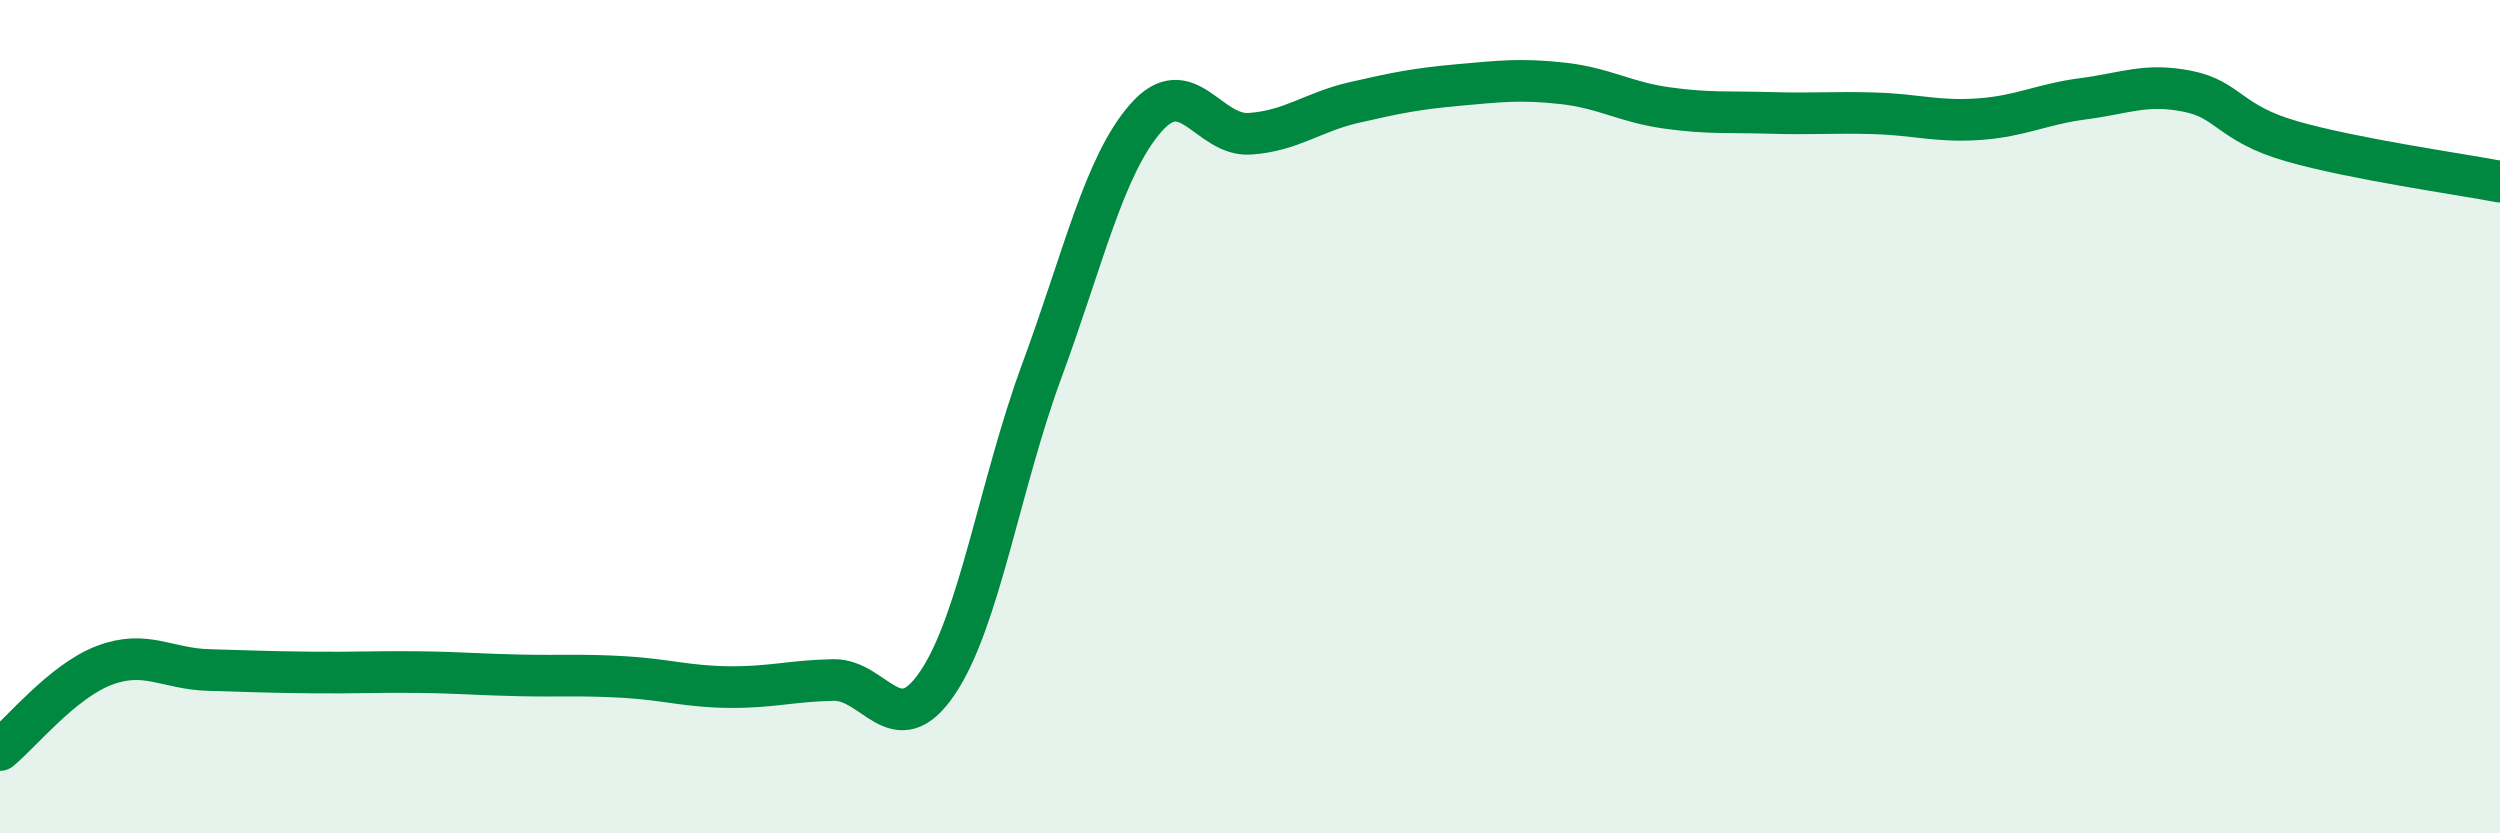
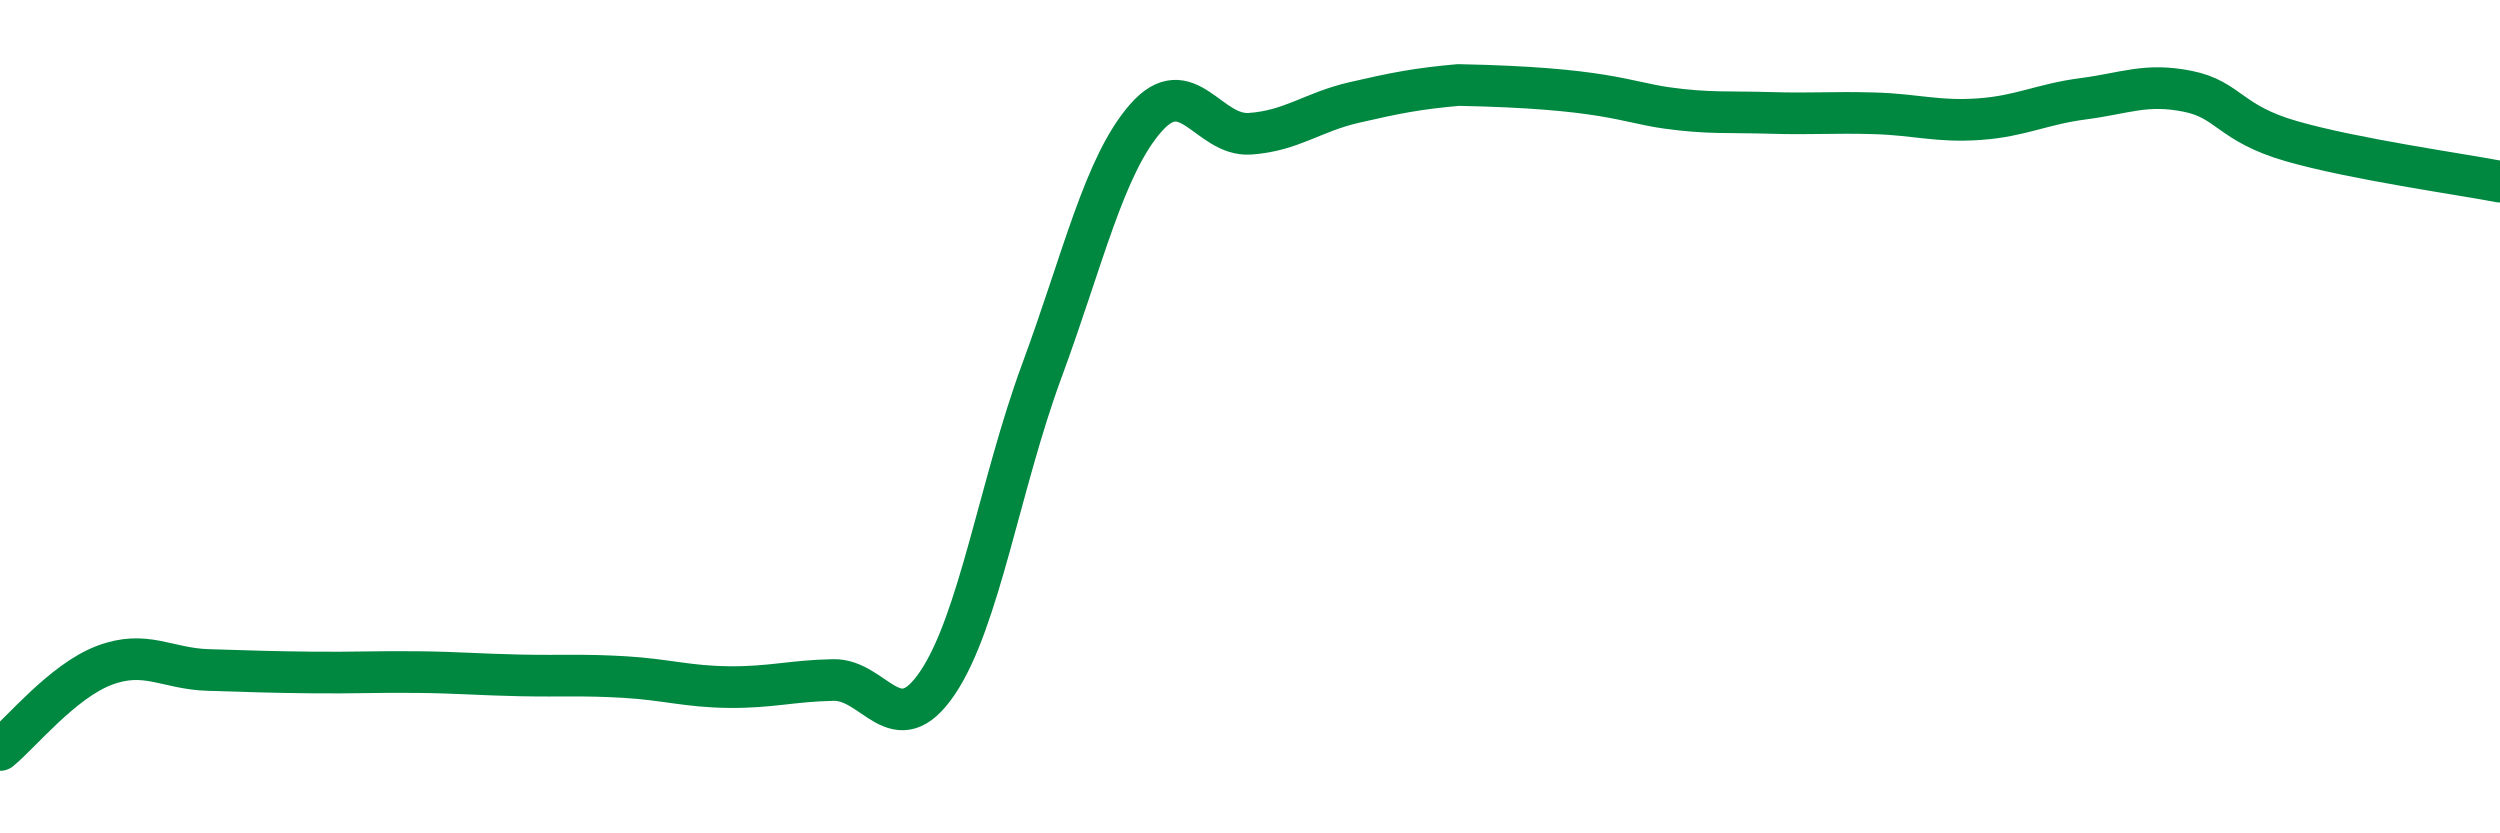
<svg xmlns="http://www.w3.org/2000/svg" width="60" height="20" viewBox="0 0 60 20">
-   <path d="M 0,18 C 0.5,17.59 1.5,16.35 2.5,15.97 C 3.5,15.59 4,16.05 5,16.08 C 6,16.11 6.5,16.13 7.5,16.14 C 8.5,16.15 9,16.12 10,16.13 C 11,16.14 11.5,16.19 12.5,16.21 C 13.5,16.23 14,16.19 15,16.25 C 16,16.31 16.5,16.48 17.5,16.49 C 18.5,16.5 19,16.34 20,16.32 C 21,16.3 21.5,17.87 22.5,16.39 C 23.5,14.91 24,11.62 25,8.91 C 26,6.2 26.5,3.97 27.5,2.83 C 28.5,1.69 29,3.28 30,3.21 C 31,3.14 31.5,2.69 32.5,2.46 C 33.5,2.23 34,2.13 35,2.04 C 36,1.95 36.5,1.89 37.5,2 C 38.5,2.11 39,2.45 40,2.59 C 41,2.73 41.5,2.68 42.5,2.71 C 43.5,2.74 44,2.69 45,2.72 C 46,2.75 46.5,2.93 47.5,2.86 C 48.5,2.79 49,2.5 50,2.37 C 51,2.24 51.5,1.99 52.5,2.19 C 53.5,2.39 53.5,2.96 55,3.39 C 56.5,3.82 59,4.17 60,4.36L60 20L0 20Z" fill="#008740" opacity="0.1" stroke-linecap="round" stroke-linejoin="round" />
-   <path d="M 0,18 C 0.5,17.59 1.5,16.35 2.5,15.97 C 3.5,15.59 4,16.05 5,16.08 C 6,16.11 6.5,16.13 7.5,16.14 C 8.5,16.15 9,16.12 10,16.13 C 11,16.14 11.5,16.19 12.5,16.21 C 13.5,16.23 14,16.19 15,16.25 C 16,16.31 16.5,16.48 17.5,16.49 C 18.5,16.5 19,16.34 20,16.32 C 21,16.3 21.5,17.87 22.5,16.39 C 23.5,14.91 24,11.62 25,8.91 C 26,6.2 26.5,3.97 27.5,2.83 C 28.5,1.69 29,3.28 30,3.21 C 31,3.14 31.5,2.69 32.5,2.46 C 33.5,2.23 34,2.13 35,2.04 C 36,1.95 36.5,1.89 37.5,2 C 38.5,2.11 39,2.45 40,2.59 C 41,2.73 41.5,2.68 42.5,2.71 C 43.5,2.74 44,2.69 45,2.72 C 46,2.75 46.5,2.93 47.5,2.86 C 48.5,2.79 49,2.5 50,2.37 C 51,2.24 51.5,1.99 52.5,2.19 C 53.5,2.39 53.5,2.96 55,3.39 C 56.5,3.82 59,4.17 60,4.36" stroke="#008740" stroke-width="1" fill="none" stroke-linecap="round" stroke-linejoin="round" />
+   <path d="M 0,18 C 0.5,17.59 1.5,16.35 2.5,15.97 C 3.5,15.59 4,16.05 5,16.08 C 6,16.11 6.5,16.13 7.5,16.14 C 8.5,16.15 9,16.12 10,16.13 C 11,16.14 11.5,16.19 12.5,16.21 C 13.5,16.23 14,16.19 15,16.25 C 16,16.31 16.5,16.48 17.5,16.49 C 18.5,16.5 19,16.34 20,16.32 C 21,16.3 21.5,17.87 22.5,16.39 C 23.5,14.91 24,11.62 25,8.91 C 26,6.2 26.5,3.97 27.5,2.83 C 28.5,1.69 29,3.28 30,3.21 C 31,3.14 31.5,2.69 32.5,2.46 C 33.5,2.23 34,2.13 35,2.04 C 38.5,2.11 39,2.45 40,2.59 C 41,2.73 41.5,2.68 42.5,2.71 C 43.5,2.74 44,2.69 45,2.72 C 46,2.75 46.5,2.93 47.5,2.86 C 48.5,2.79 49,2.5 50,2.37 C 51,2.24 51.5,1.99 52.5,2.19 C 53.5,2.39 53.5,2.96 55,3.39 C 56.5,3.82 59,4.17 60,4.36" stroke="#008740" stroke-width="1" fill="none" stroke-linecap="round" stroke-linejoin="round" />
</svg>